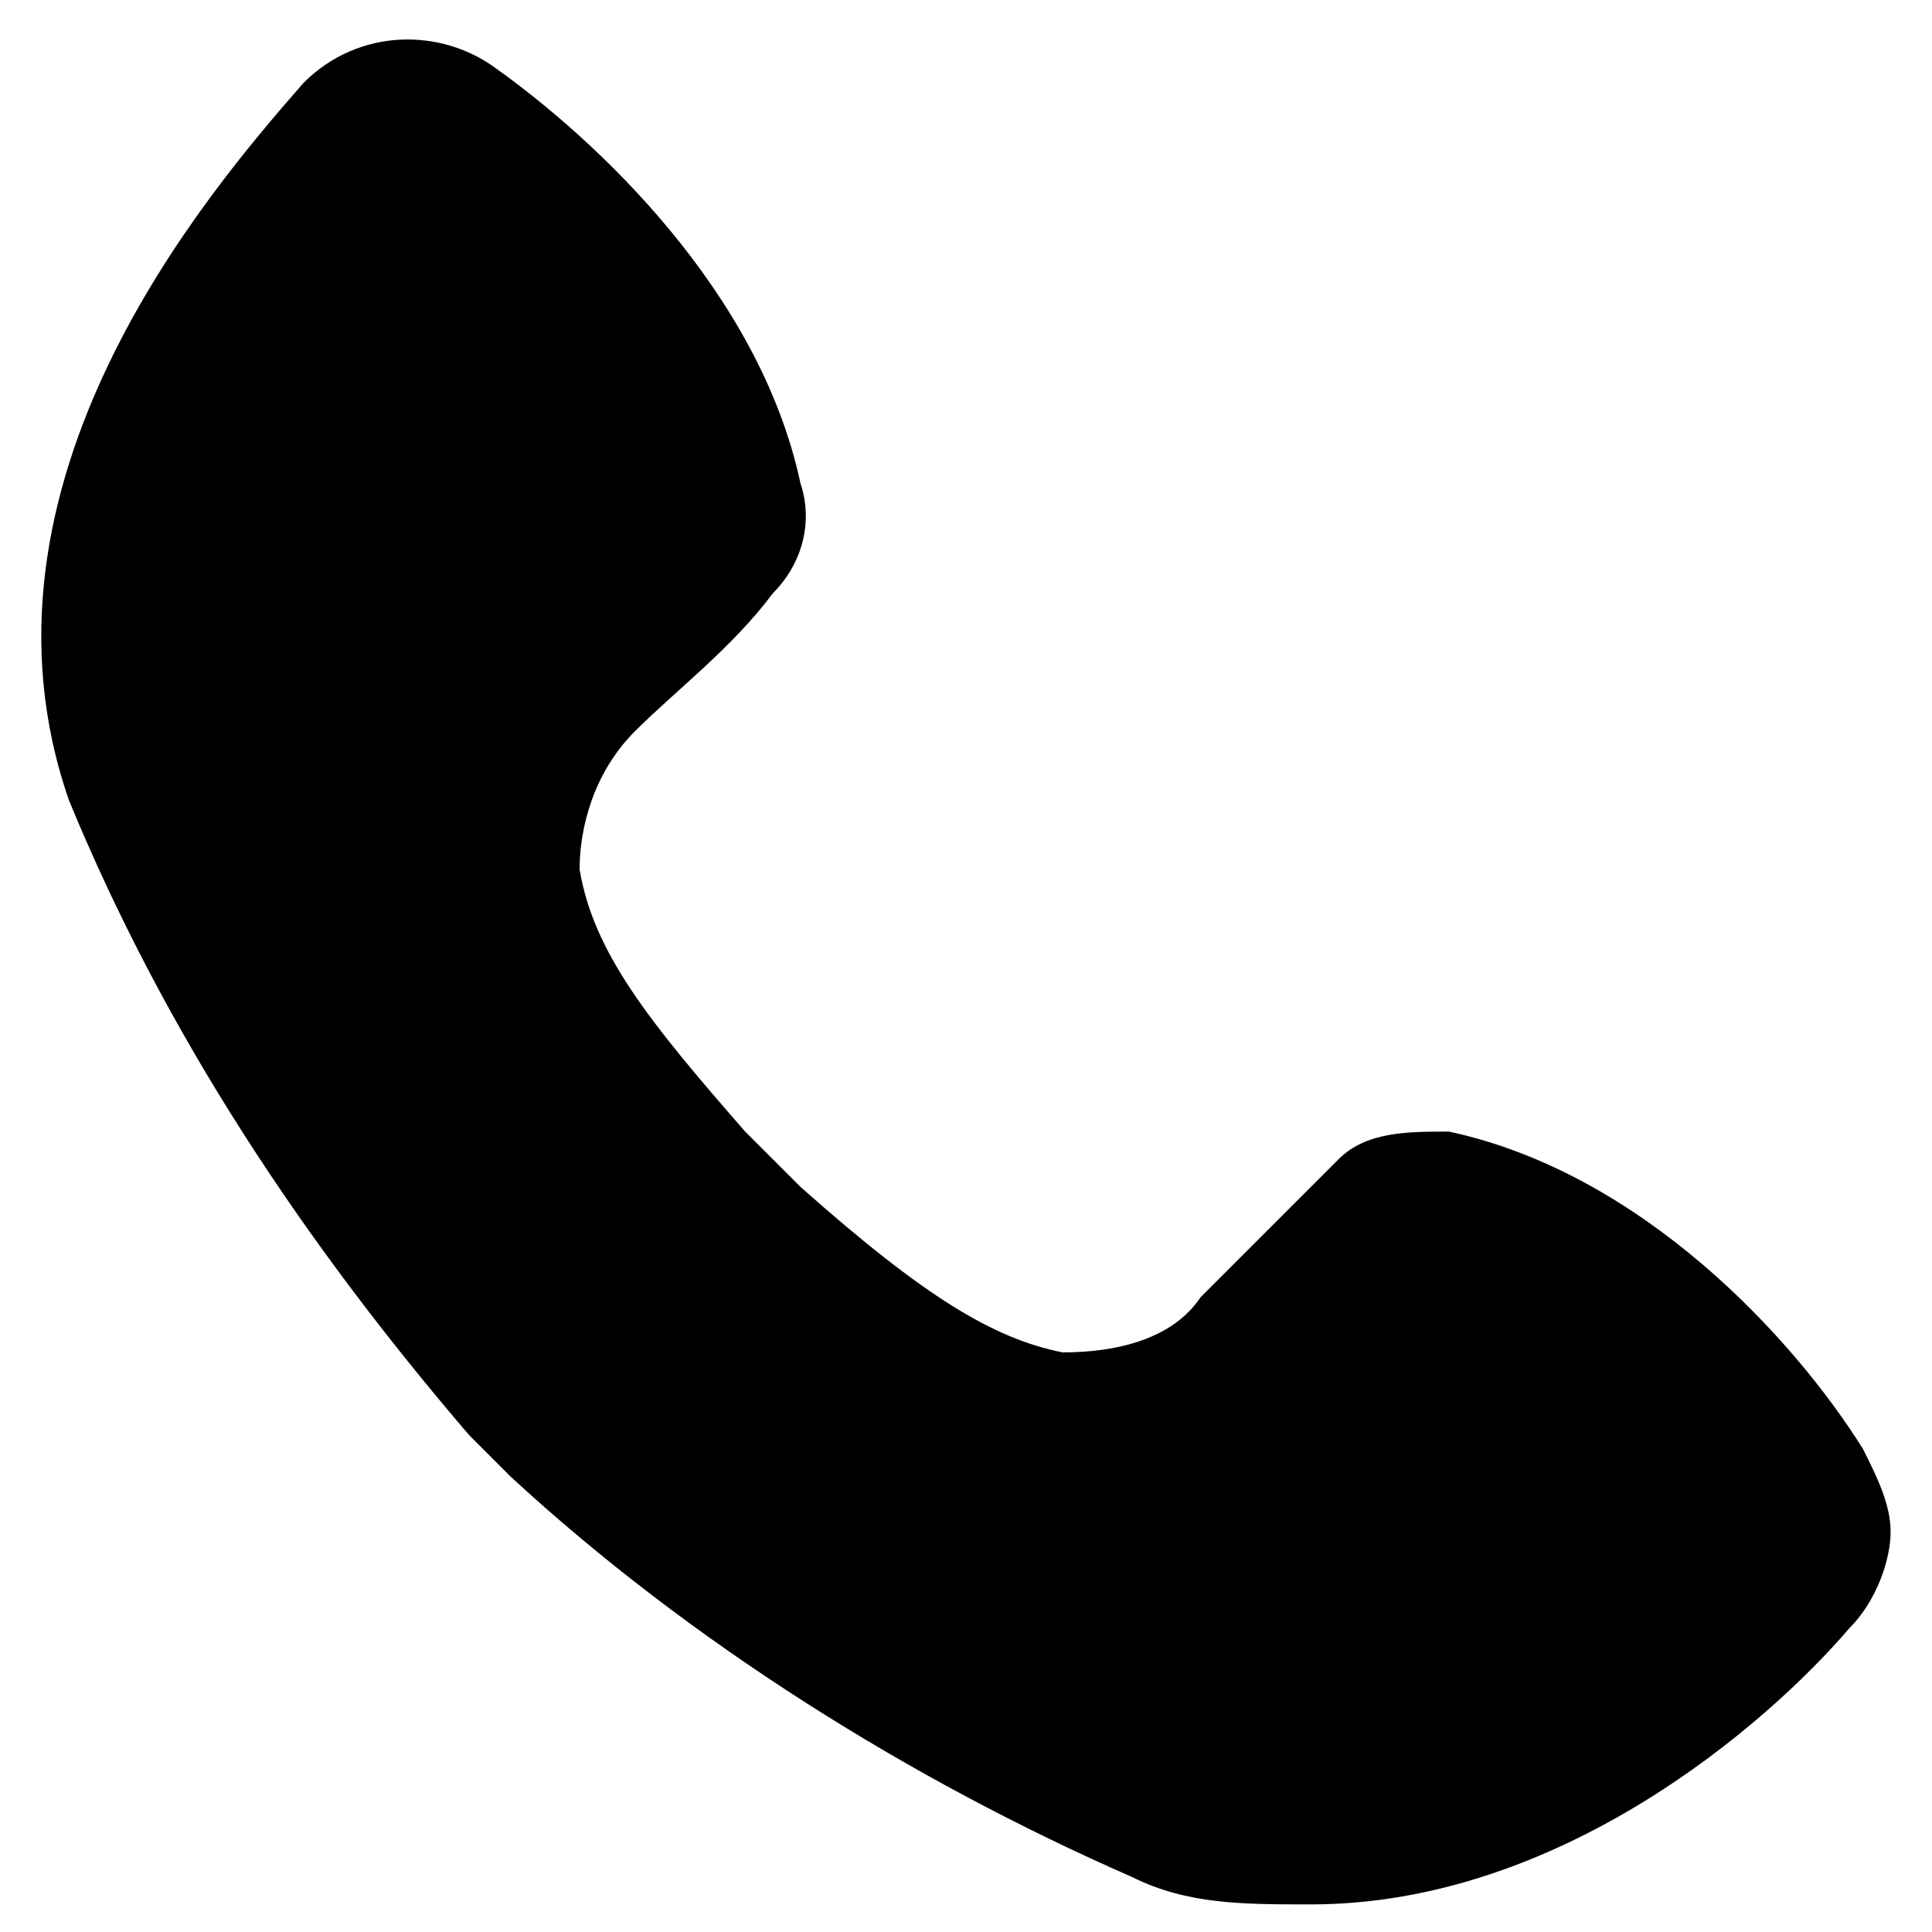
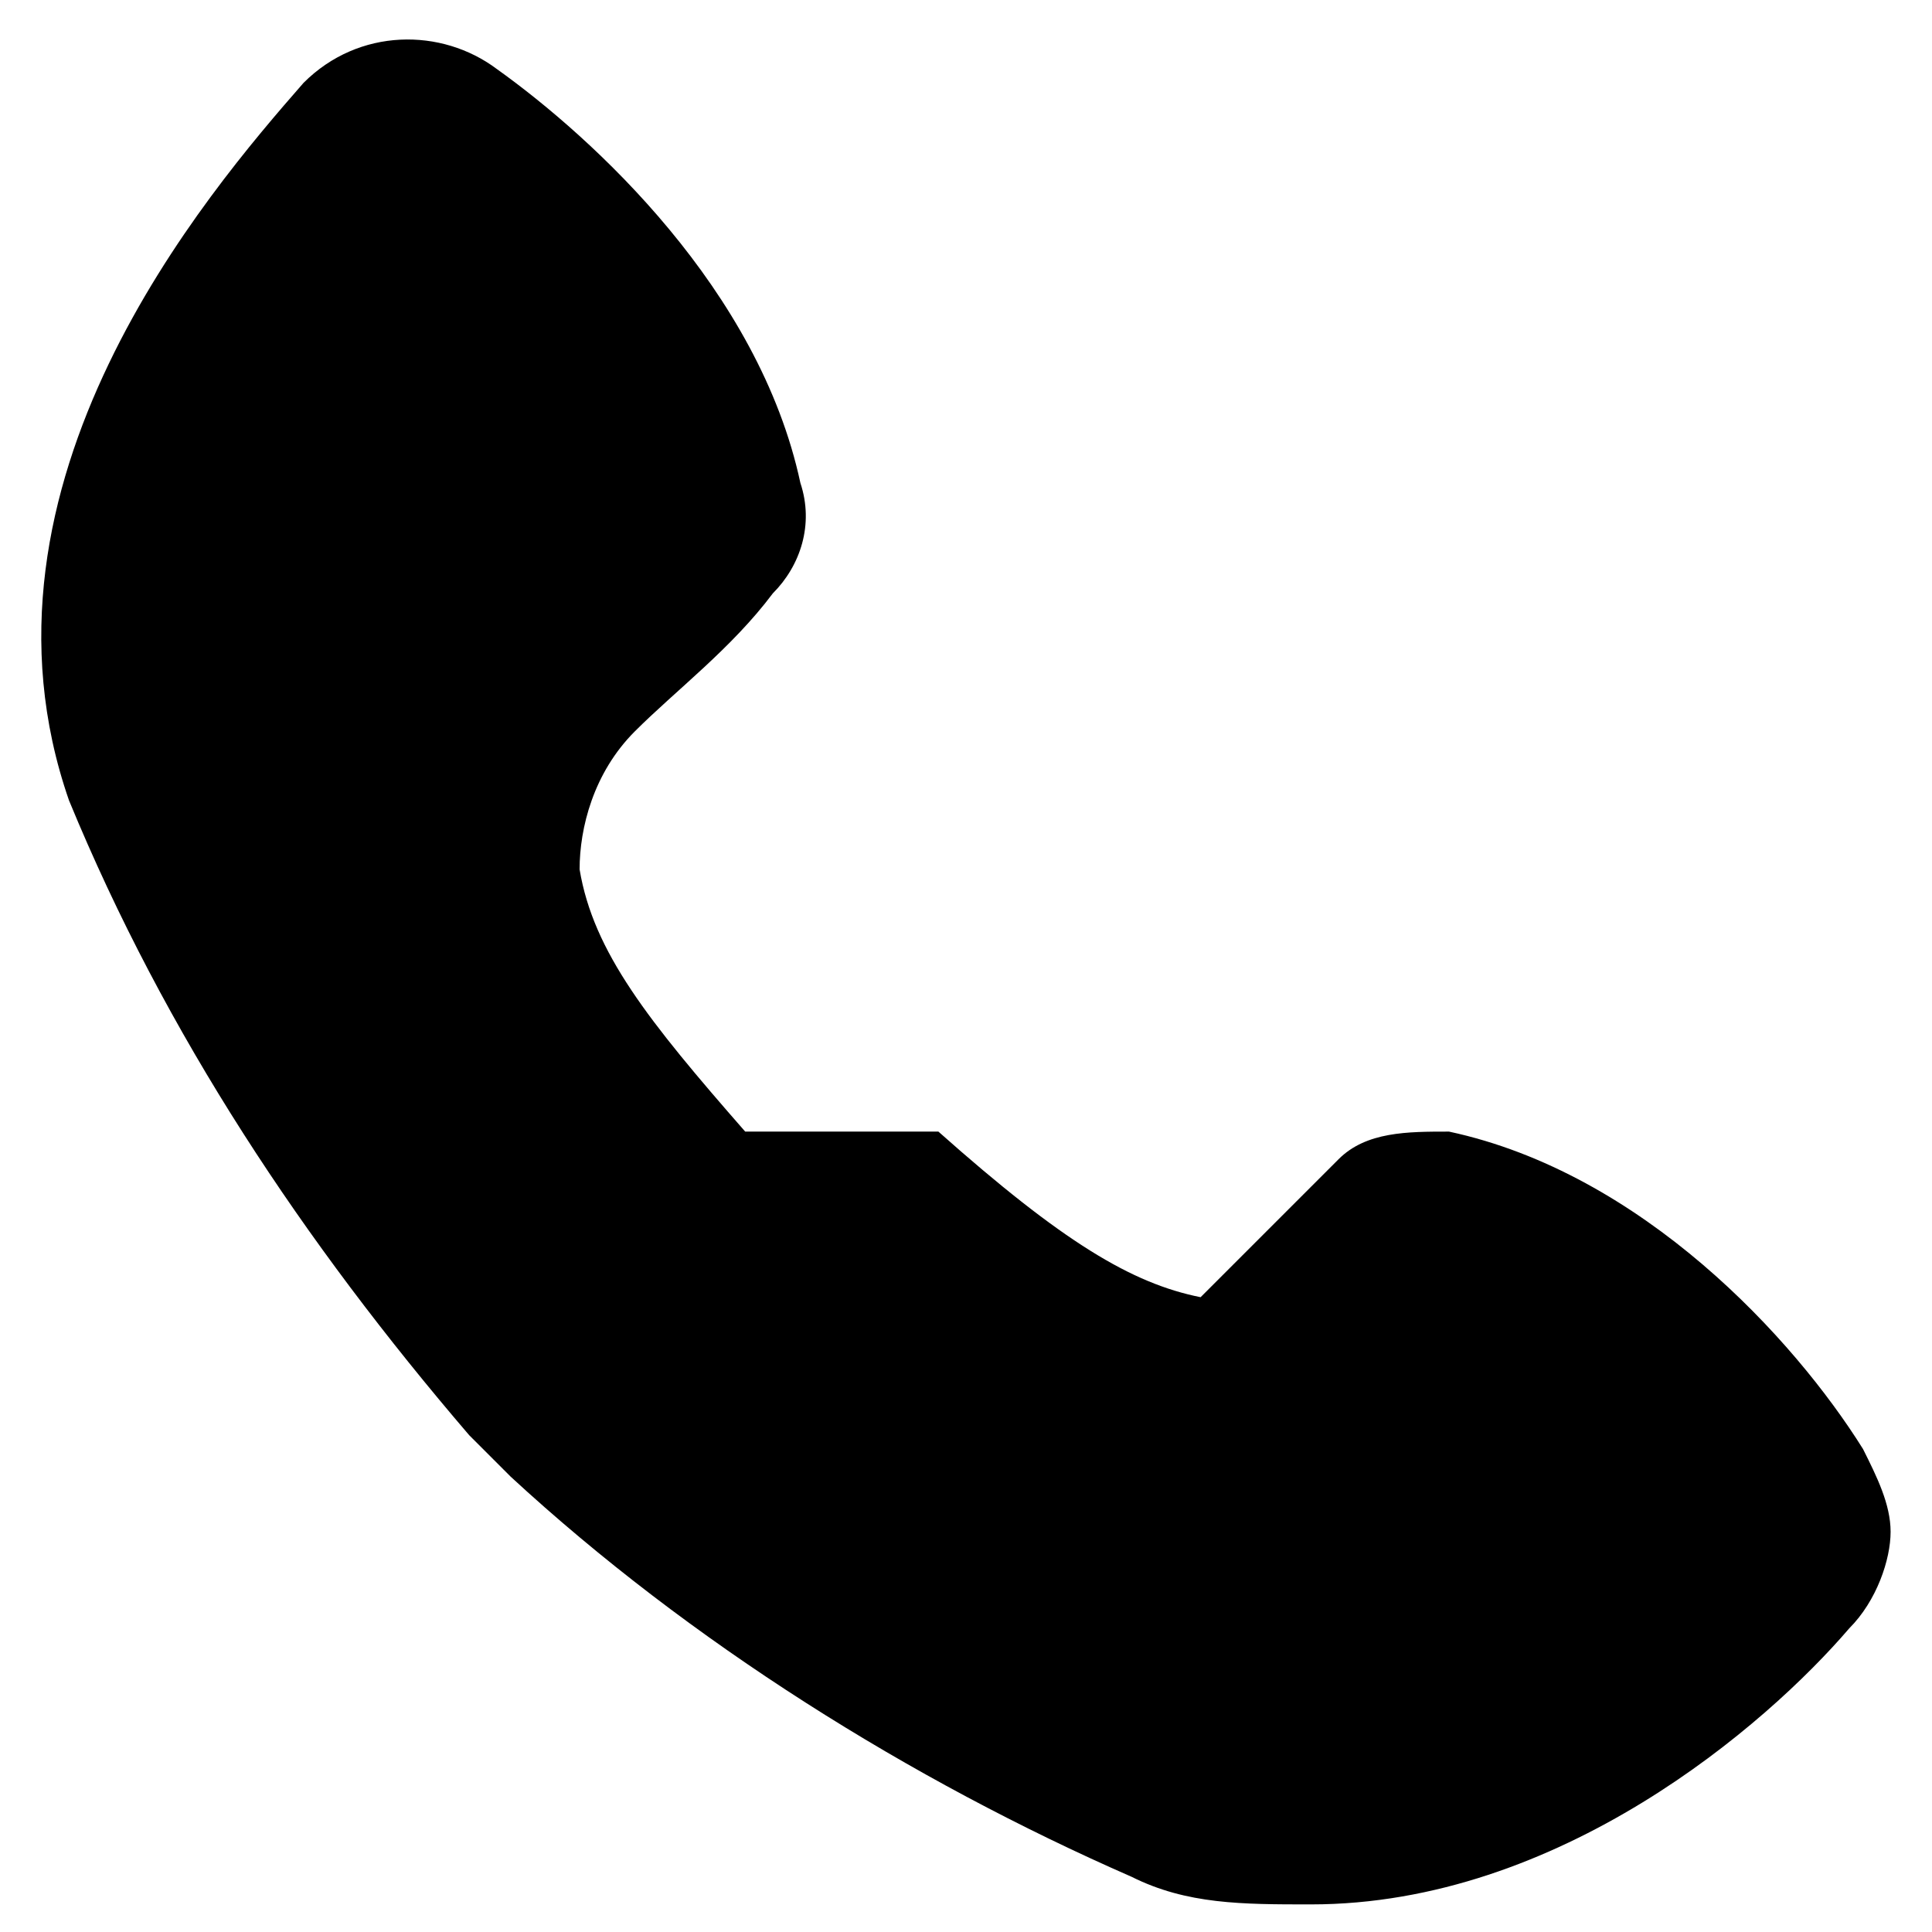
<svg xmlns="http://www.w3.org/2000/svg" version="1.1" id="Layer_1" x="0px" y="0px" viewBox="0 0 14 14" style="enable-background:new 0 0 14 14;" xml:space="preserve">
-   <path d="M10.5,8.2c-0.3,0-0.6,0-0.8,0.2C9.3,8.8,9,9.1,8.7,9.4c-0.2,0.3-0.6,0.4-1,0.4c-0.5-0.1-1-0.4-1.9-1.2L5.4,8.2  C4.7,7.4,4.3,6.9,4.2,6.3C4.2,6,4.3,5.6,4.6,5.3c0.3-0.3,0.7-0.6,1-1c0.2-0.2,0.3-0.5,0.2-0.8C5.5,2.1,4.3,1,3.6,0.5  c-0.4-0.3-1-0.3-1.4,0.1C1.5,1.4-0.3,3.5,0.5,5.8C1.2,7.5,2.2,9,3.4,10.4l0.3,0.3c1.3,1.2,2.9,2.2,4.5,2.9c0.4,0.2,0.8,0.2,1.3,0.2  c1.8,0,3.3-1.3,3.9-2c0.2-0.2,0.3-0.5,0.3-0.7c0-0.2-0.1-0.4-0.2-0.6C13,9.7,11.9,8.5,10.5,8.2z" />
+   <path d="M10.5,8.2c-0.3,0-0.6,0-0.8,0.2C9.3,8.8,9,9.1,8.7,9.4c-0.5-0.1-1-0.4-1.9-1.2L5.4,8.2  C4.7,7.4,4.3,6.9,4.2,6.3C4.2,6,4.3,5.6,4.6,5.3c0.3-0.3,0.7-0.6,1-1c0.2-0.2,0.3-0.5,0.2-0.8C5.5,2.1,4.3,1,3.6,0.5  c-0.4-0.3-1-0.3-1.4,0.1C1.5,1.4-0.3,3.5,0.5,5.8C1.2,7.5,2.2,9,3.4,10.4l0.3,0.3c1.3,1.2,2.9,2.2,4.5,2.9c0.4,0.2,0.8,0.2,1.3,0.2  c1.8,0,3.3-1.3,3.9-2c0.2-0.2,0.3-0.5,0.3-0.7c0-0.2-0.1-0.4-0.2-0.6C13,9.7,11.9,8.5,10.5,8.2z" />
</svg>